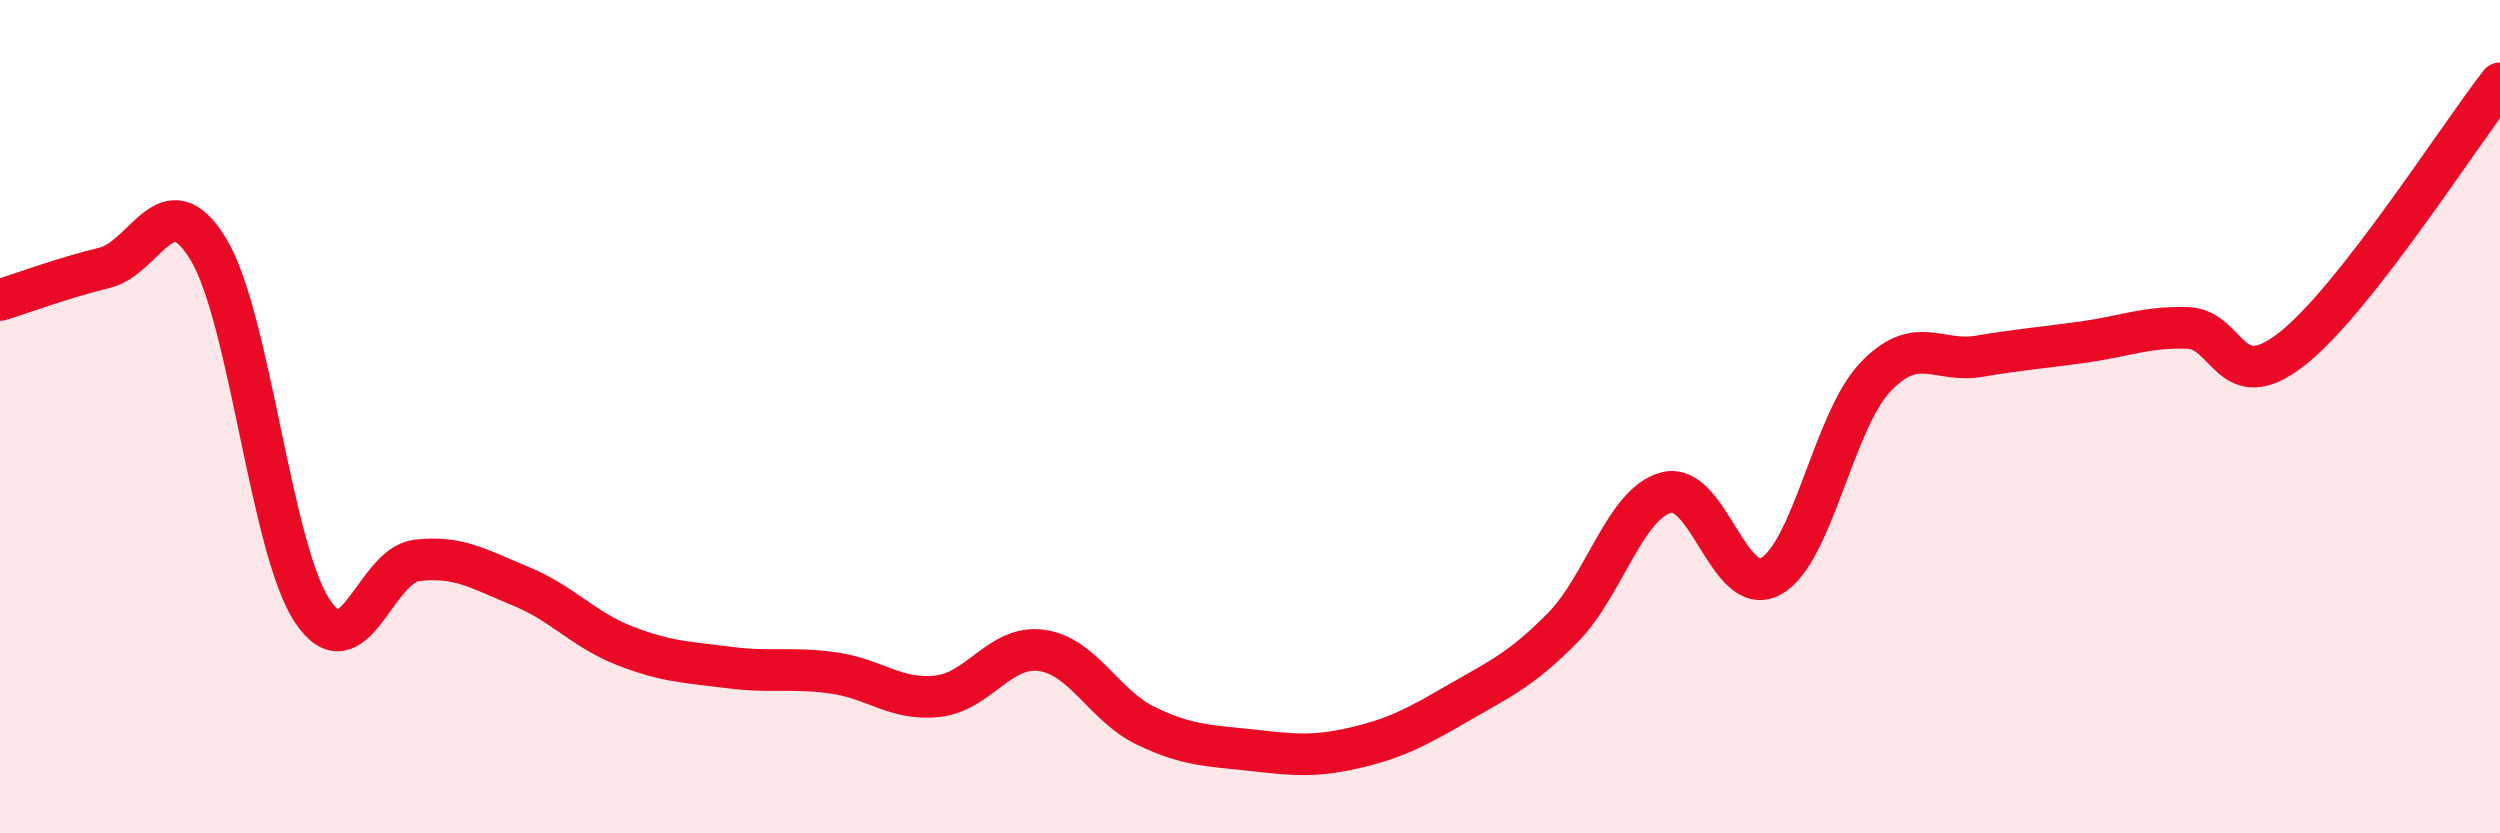
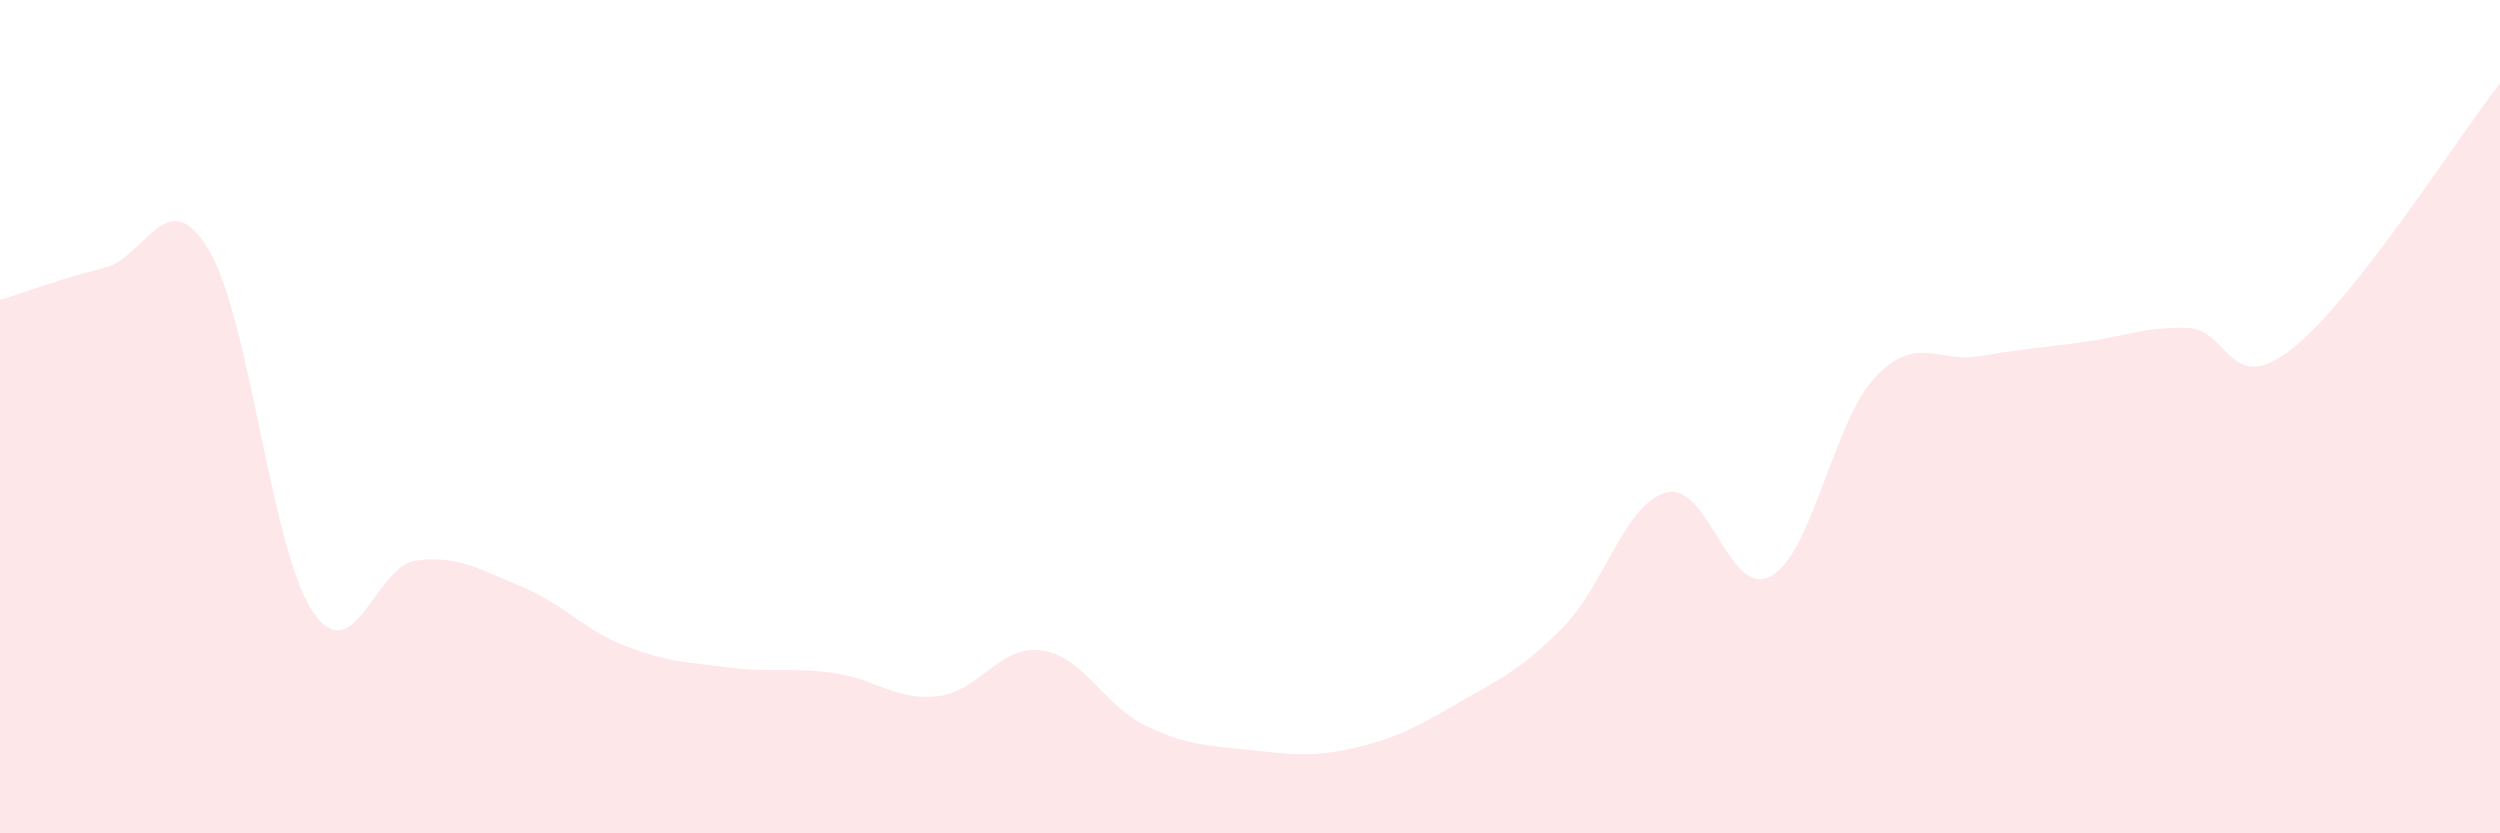
<svg xmlns="http://www.w3.org/2000/svg" width="60" height="20" viewBox="0 0 60 20">
  <path d="M 0,7.2 C 0.5,7.05 1.5,6.67 2.5,6.43 C 3.5,6.19 4,4.33 5,5.98 C 6,7.63 6.5,13.18 7.5,14.67 C 8.5,16.16 9,13.57 10,13.45 C 11,13.33 11.5,13.66 12.5,14.07 C 13.5,14.48 14,15.11 15,15.5 C 16,15.89 16.5,15.89 17.5,16.02 C 18.5,16.15 19,16.01 20,16.15 C 21,16.29 21.5,16.82 22.5,16.71 C 23.5,16.6 24,15.47 25,15.61 C 26,15.75 26.5,16.94 27.5,17.42 C 28.5,17.9 29,17.89 30,18 C 31,18.11 31.5,18.18 32.5,17.95 C 33.5,17.72 34,17.45 35,16.87 C 36,16.29 36.5,16.08 37.5,15.07 C 38.5,14.06 39,12.07 40,11.82 C 41,11.57 41.5,14.38 42.5,13.83 C 43.5,13.28 44,10.12 45,9.06 C 46,8 46.5,8.72 47.5,8.55 C 48.5,8.38 49,8.35 50,8.21 C 51,8.07 51.5,7.84 52.5,7.87 C 53.5,7.9 53.5,9.55 55,8.38 C 56.5,7.21 59,3.28 60,2L60 20L0 20Z" fill="#EB0A25" opacity="0.1" stroke-linecap="round" stroke-linejoin="round" />
-   <path d="M 0,7.2 C 0.5,7.05 1.5,6.67 2.5,6.43 C 3.5,6.19 4,4.33 5,5.98 C 6,7.63 6.5,13.18 7.5,14.67 C 8.5,16.16 9,13.57 10,13.45 C 11,13.33 11.5,13.66 12.5,14.07 C 13.5,14.48 14,15.11 15,15.5 C 16,15.89 16.5,15.89 17.5,16.02 C 18.5,16.15 19,16.01 20,16.15 C 21,16.29 21.5,16.82 22.5,16.71 C 23.5,16.6 24,15.47 25,15.61 C 26,15.75 26.5,16.94 27.5,17.42 C 28.5,17.9 29,17.89 30,18 C 31,18.11 31.5,18.18 32.5,17.95 C 33.5,17.72 34,17.45 35,16.87 C 36,16.29 36.5,16.08 37.5,15.07 C 38.5,14.06 39,12.07 40,11.82 C 41,11.57 41.5,14.38 42.5,13.83 C 43.5,13.28 44,10.12 45,9.06 C 46,8 46.5,8.72 47.5,8.55 C 48.5,8.38 49,8.35 50,8.21 C 51,8.07 51.5,7.84 52.5,7.87 C 53.5,7.9 53.5,9.55 55,8.38 C 56.5,7.21 59,3.28 60,2" stroke="#EB0A25" stroke-width="1" fill="none" stroke-linecap="round" stroke-linejoin="round" />
</svg>